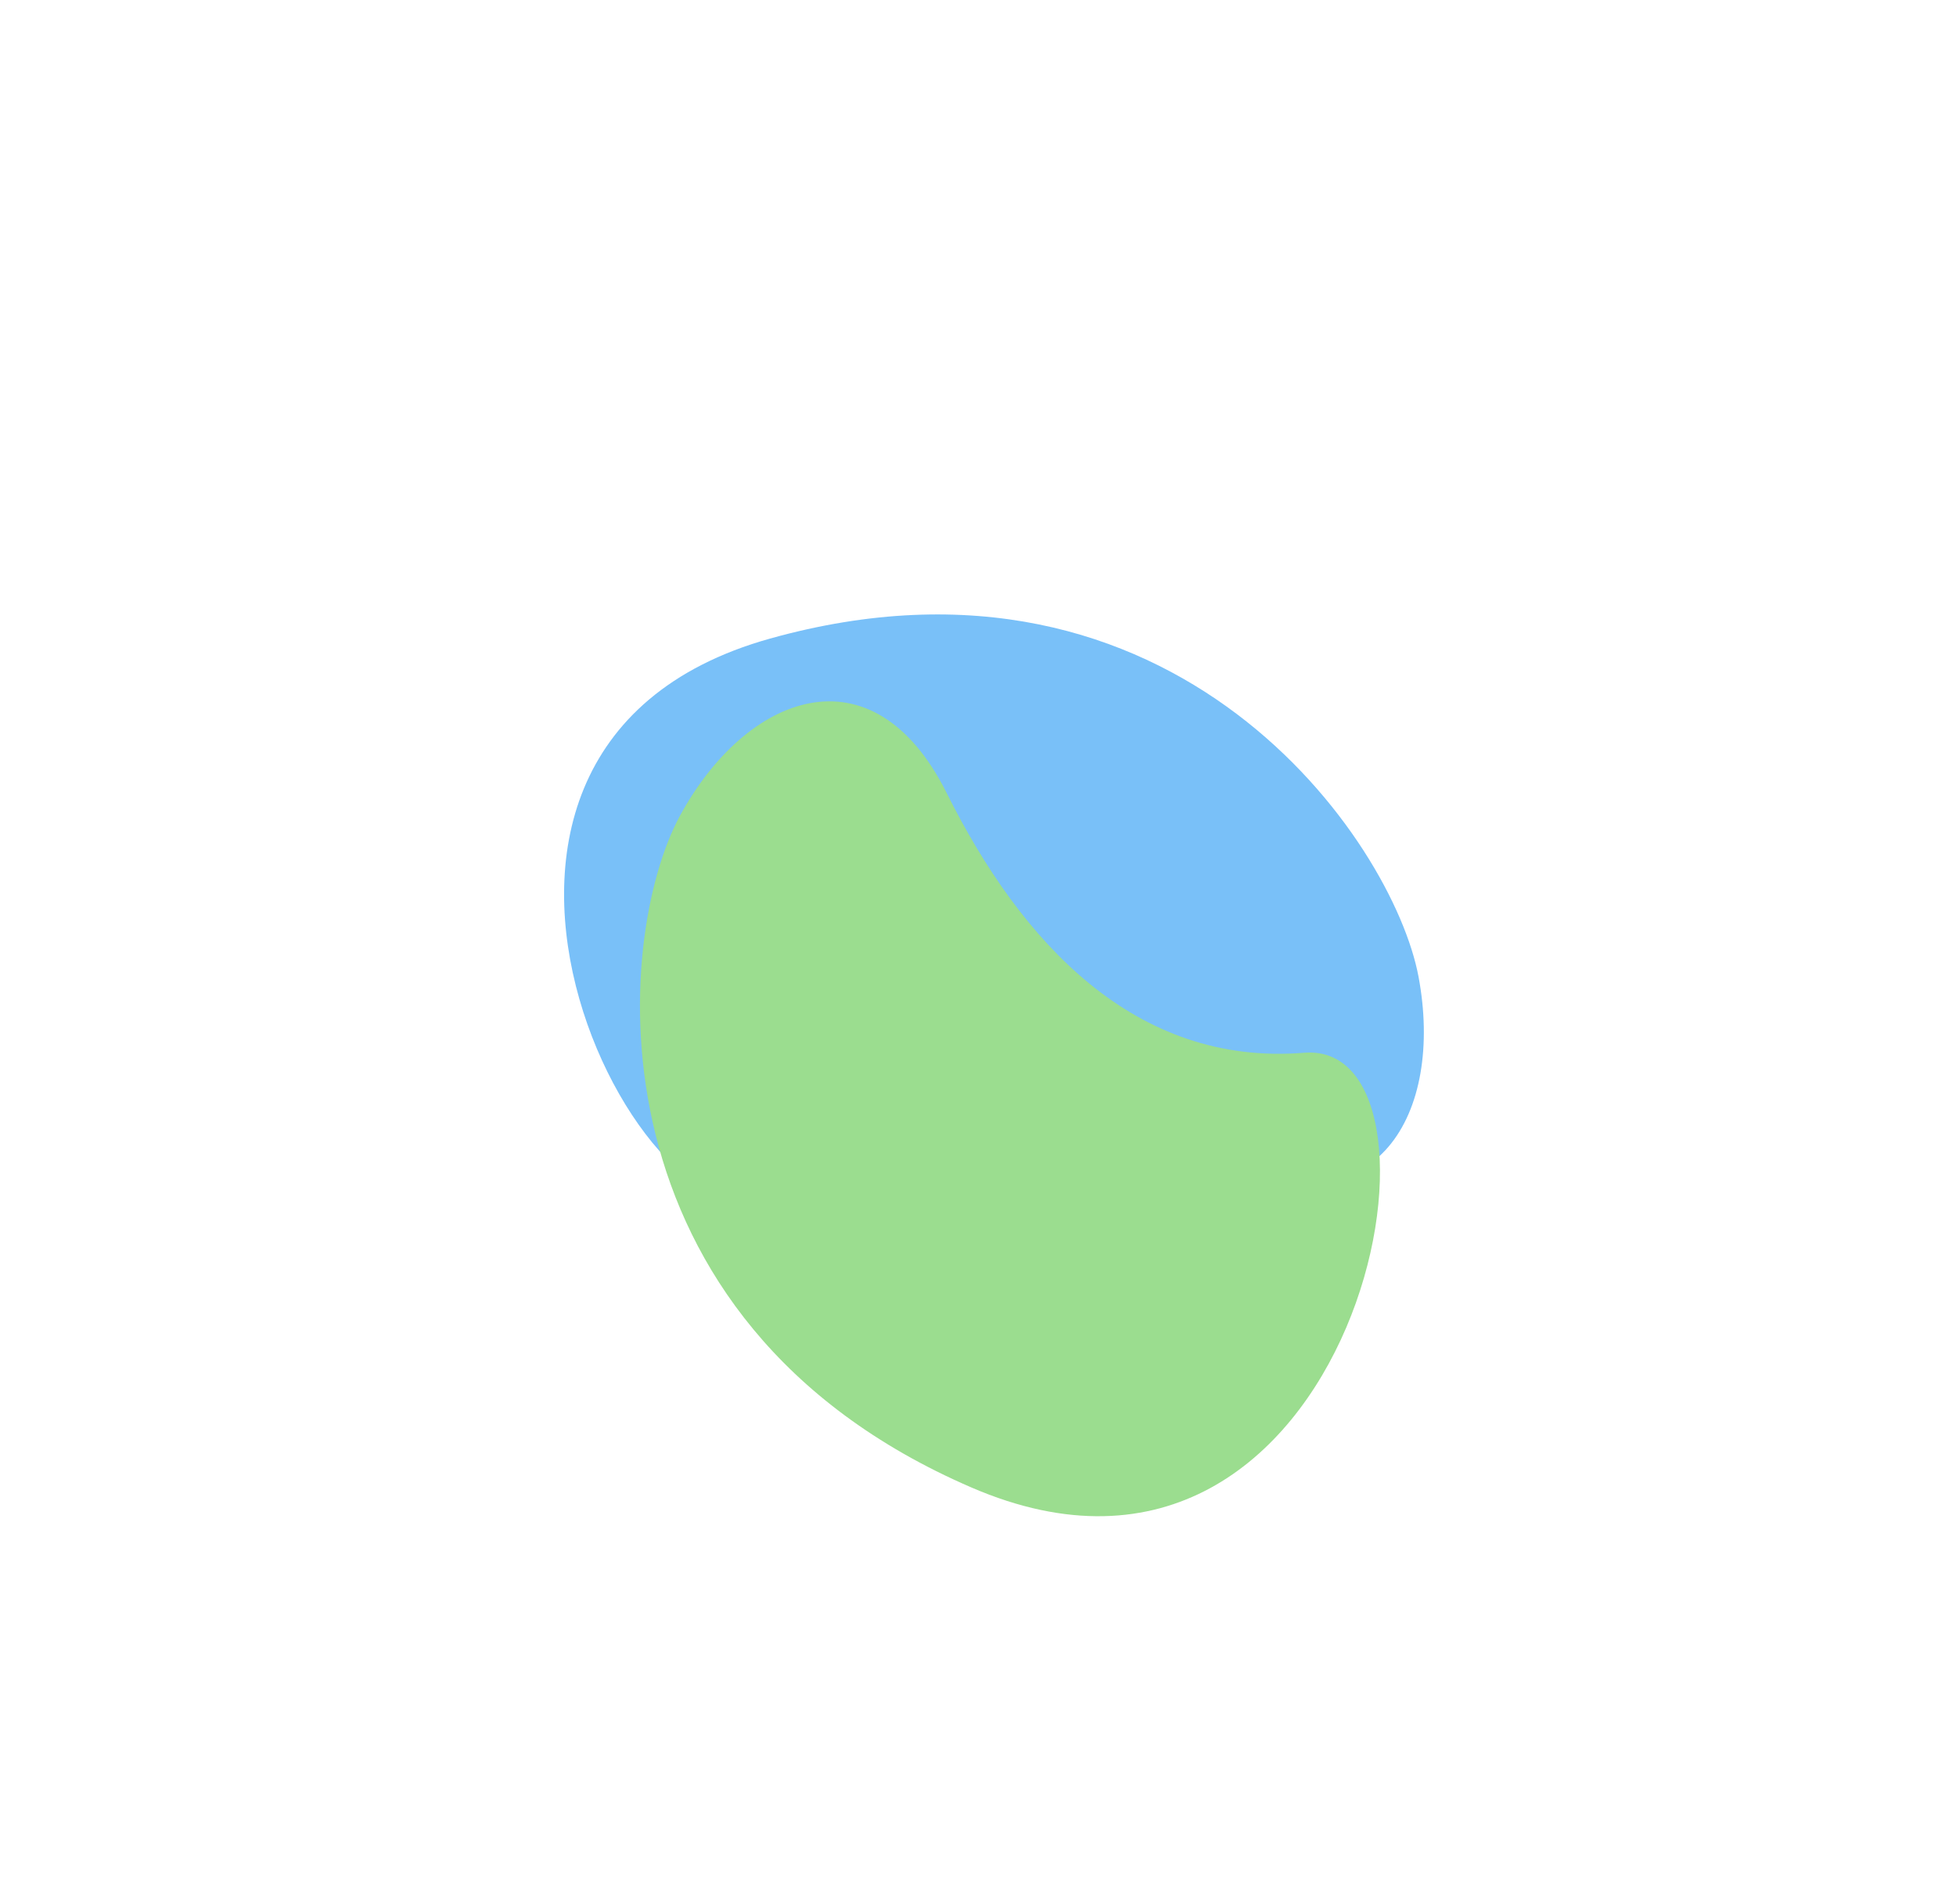
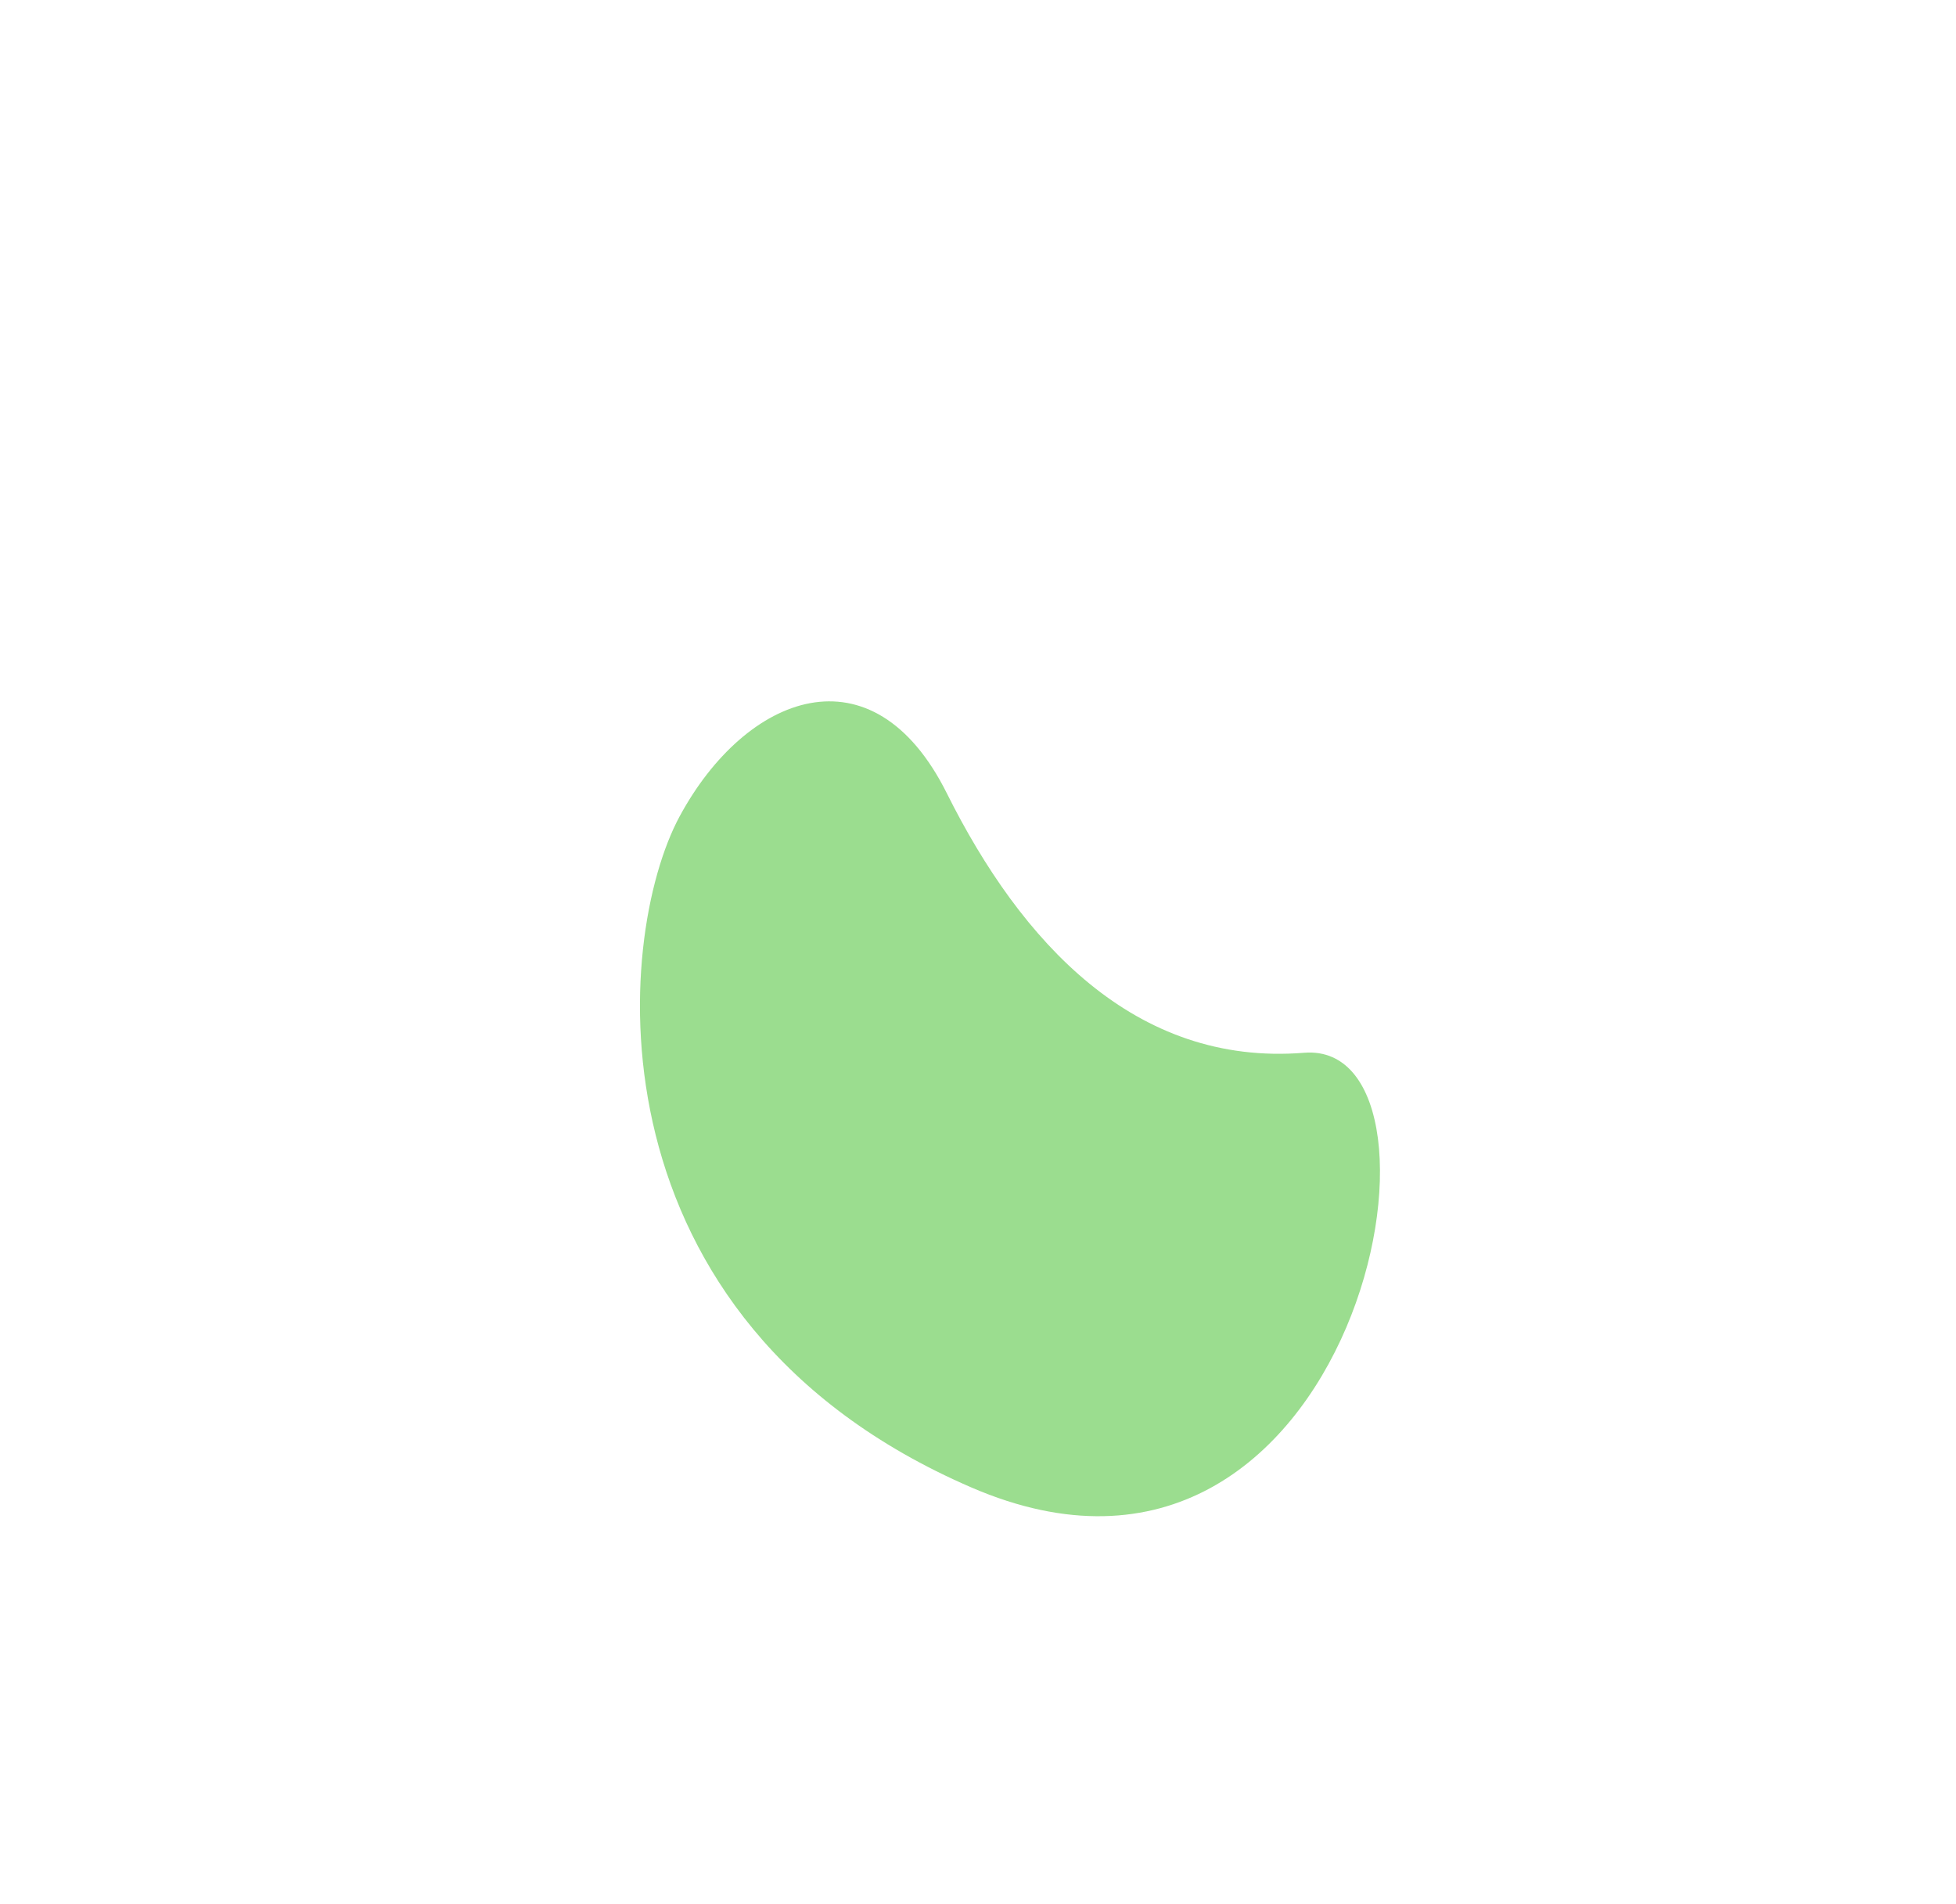
<svg xmlns="http://www.w3.org/2000/svg" width="1195px" height="1163px" viewBox="0 0 1195 1163">
  <title>Group 2 Copy 2</title>
  <defs>
    <filter x="-41.8%" y="-28.8%" width="183.5%" height="157.6%" filterUnits="objectBoundingBox" id="filter-1">
      <feGaussianBlur stdDeviation="50" in="SourceGraphic" />
    </filter>
    <filter x="-33.6%" y="-31.2%" width="167.3%" height="162.4%" filterUnits="objectBoundingBox" id="filter-2">
      <feGaussianBlur stdDeviation="50" in="SourceGraphic" />
    </filter>
  </defs>
  <g id="Лендинги-на-тильде" stroke="none" stroke-width="1" fill="none" fill-rule="evenodd" opacity="0.604">
    <g id="Group-2-Copy-2" transform="translate(222, 232)">
      <g id="Group-3" transform="translate(370.485, 368.515) rotate(-75) translate(-370.485, -368.515) translate(70.182, 65.427)">
-         <path d="M292.281,561.866 C208.076,573.114 138.147,528.202 185.01,438.186 C231.873,348.17 252.559,247.304 185.006,168.586 C117.453,89.867 463.089,-74.032 519.305,176.938 C575.522,427.908 376.486,550.618 292.281,561.866 Z" id="Path-6" fill="#2196F3" filter="url(#filter-1)" transform="translate(349.551, 303.236) rotate(-18) translate(-349.551, -303.236) " />
        <path d="M93.979,105.507 C11.345,125.193 -37.837,192.225 38.166,259.514 C114.169,326.804 169.624,413.615 134.774,511.377 C99.924,609.14 481.301,638.317 443.841,383.702 C406.381,129.087 176.613,85.82 93.979,105.507 Z" id="Path-6-Copy" fill="#5AC645" filter="url(#filter-2)" transform="translate(223.434, 341.841) scale(-1, 1) translate(-223.434, -341.841) " />
      </g>
    </g>
  </g>
</svg>